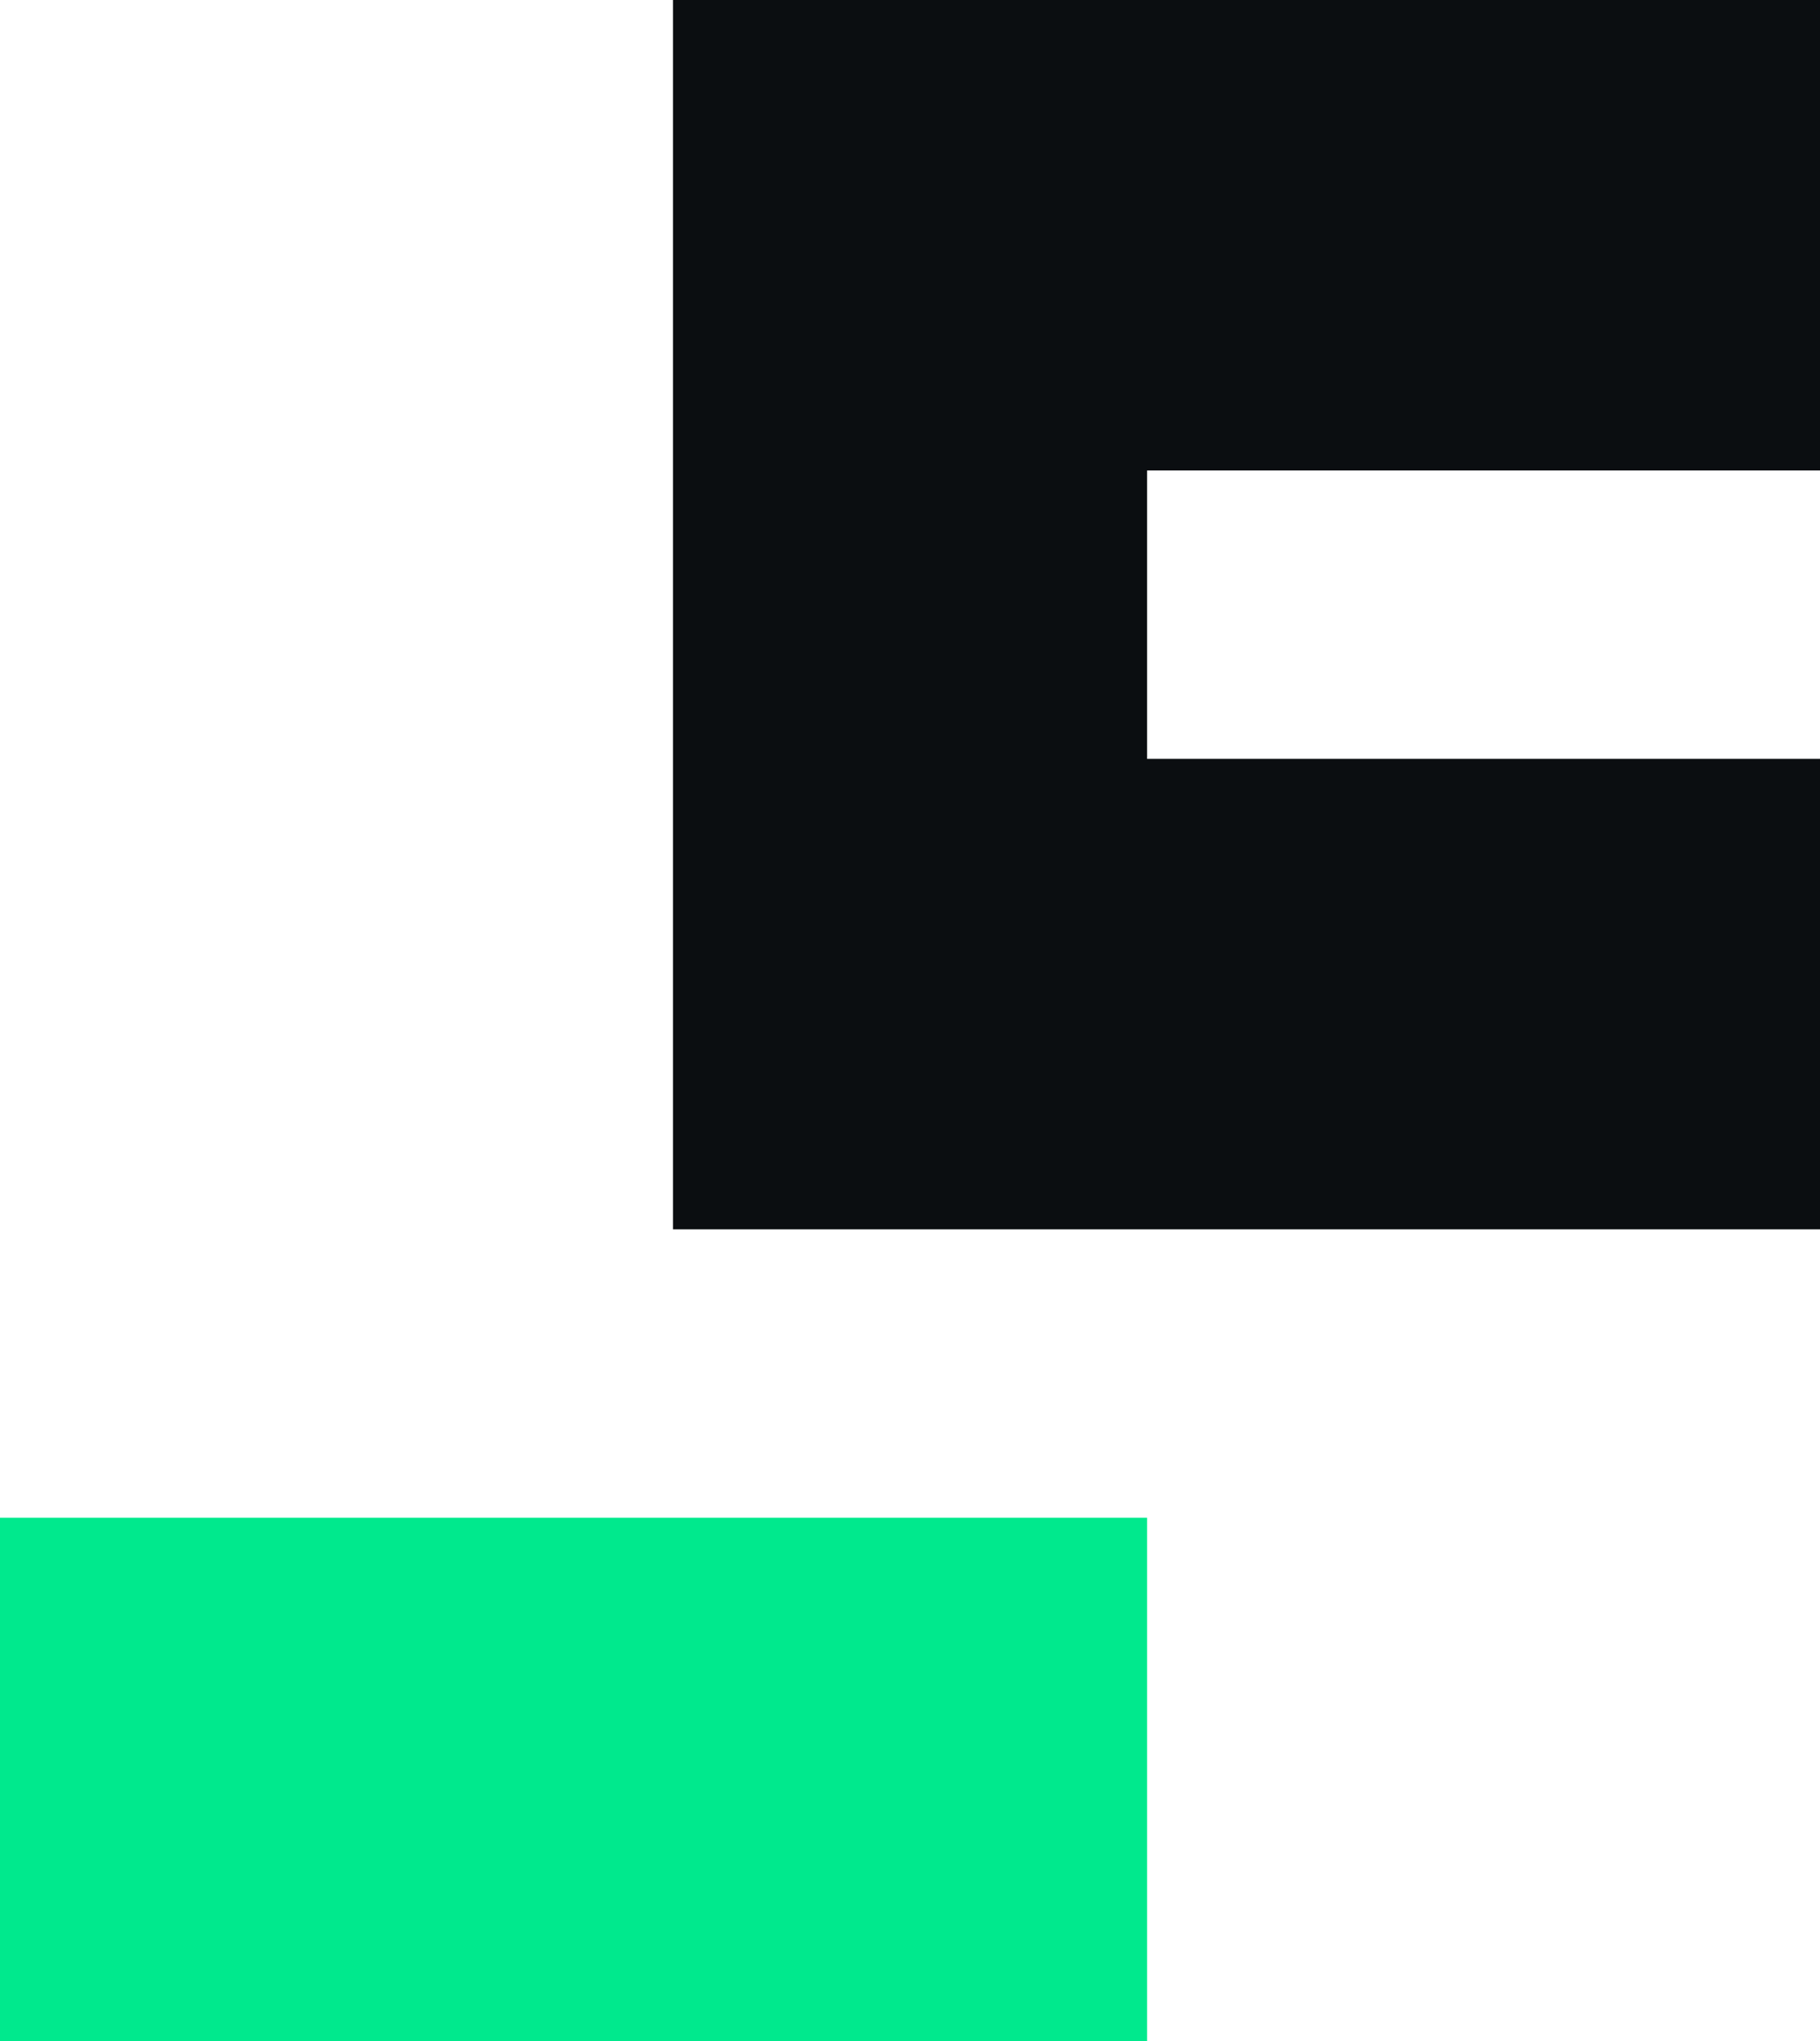
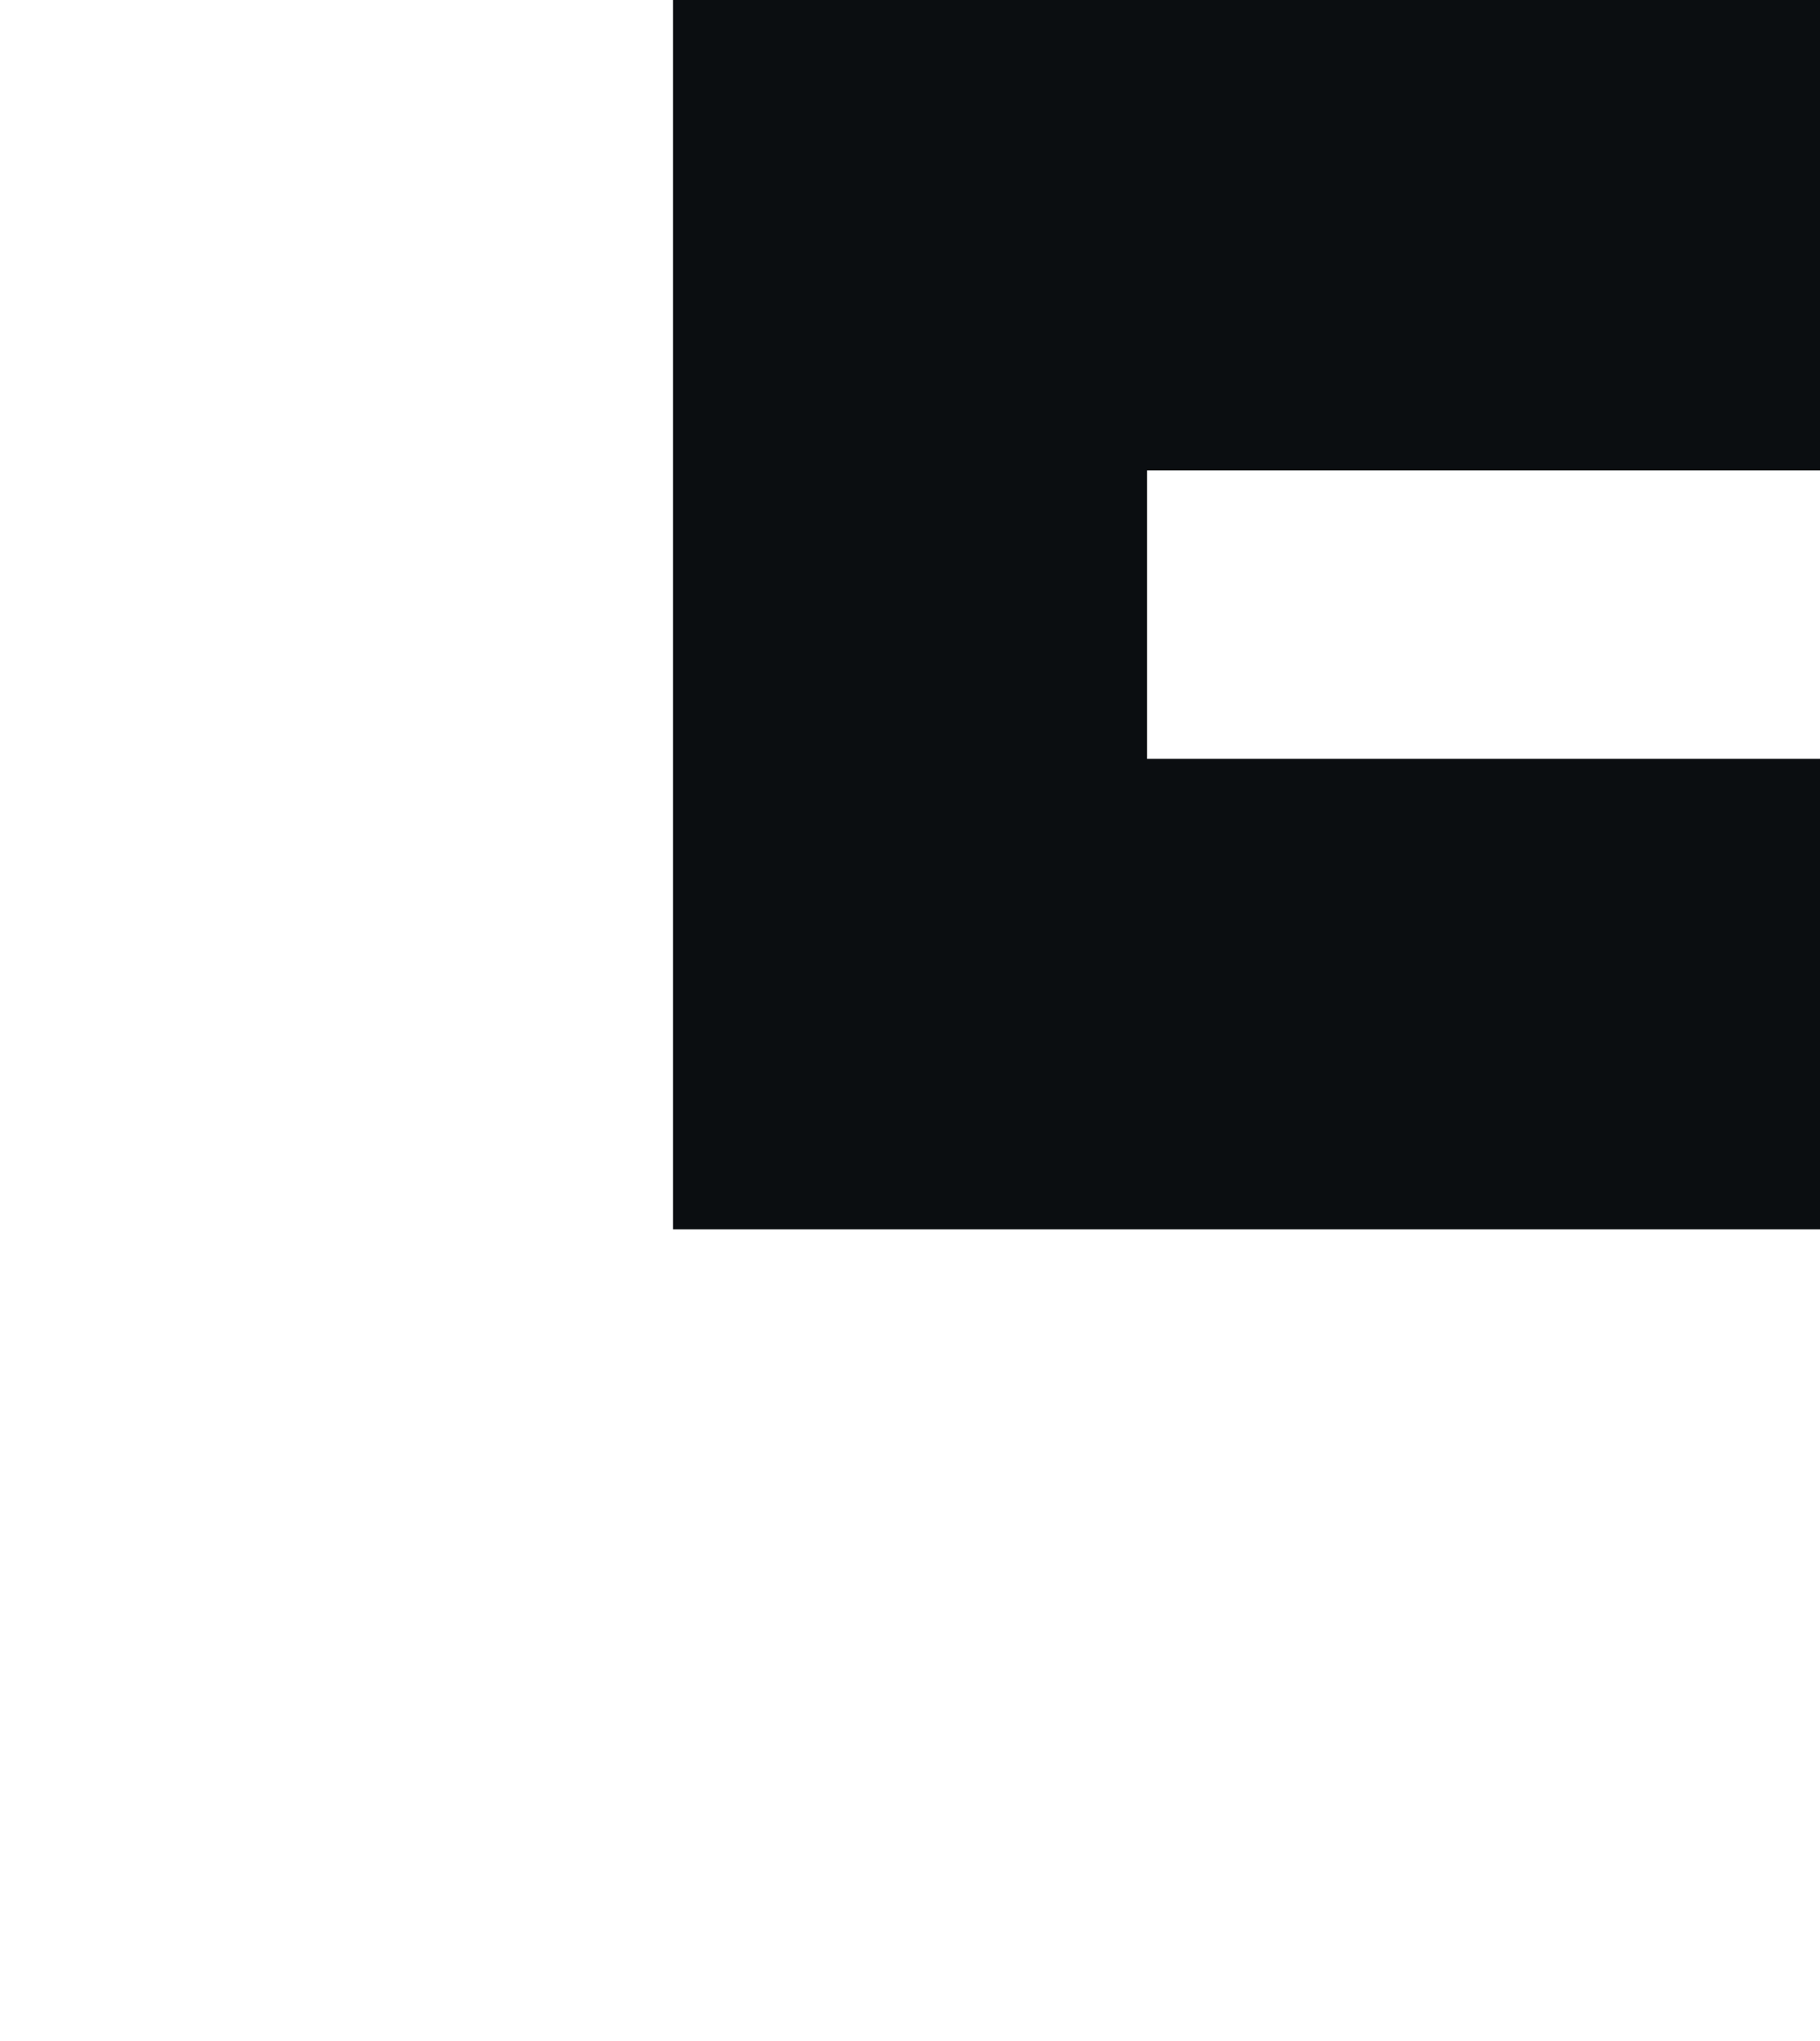
<svg xmlns="http://www.w3.org/2000/svg" fill="none" viewBox="0 0 50.83 57">
-   <path fill="#0b0e11" d="M50.831 0V13.137H32.037L32.037 21.19L50.831 21.19V34.327H18.795L18.795 5.27455e-05L50.831 0Z" />
-   <rect fill="#00e98d" x="32.037" y="42.379" width="14.621" height="32.037" transform="rotate(90 32.037 42.379)" />
+   <path fill="#0b0e11" d="M50.831 0V13.137H32.037L32.037 21.19L50.831 21.19V34.327H18.795L18.795 5.27455e-05Z" />
</svg>